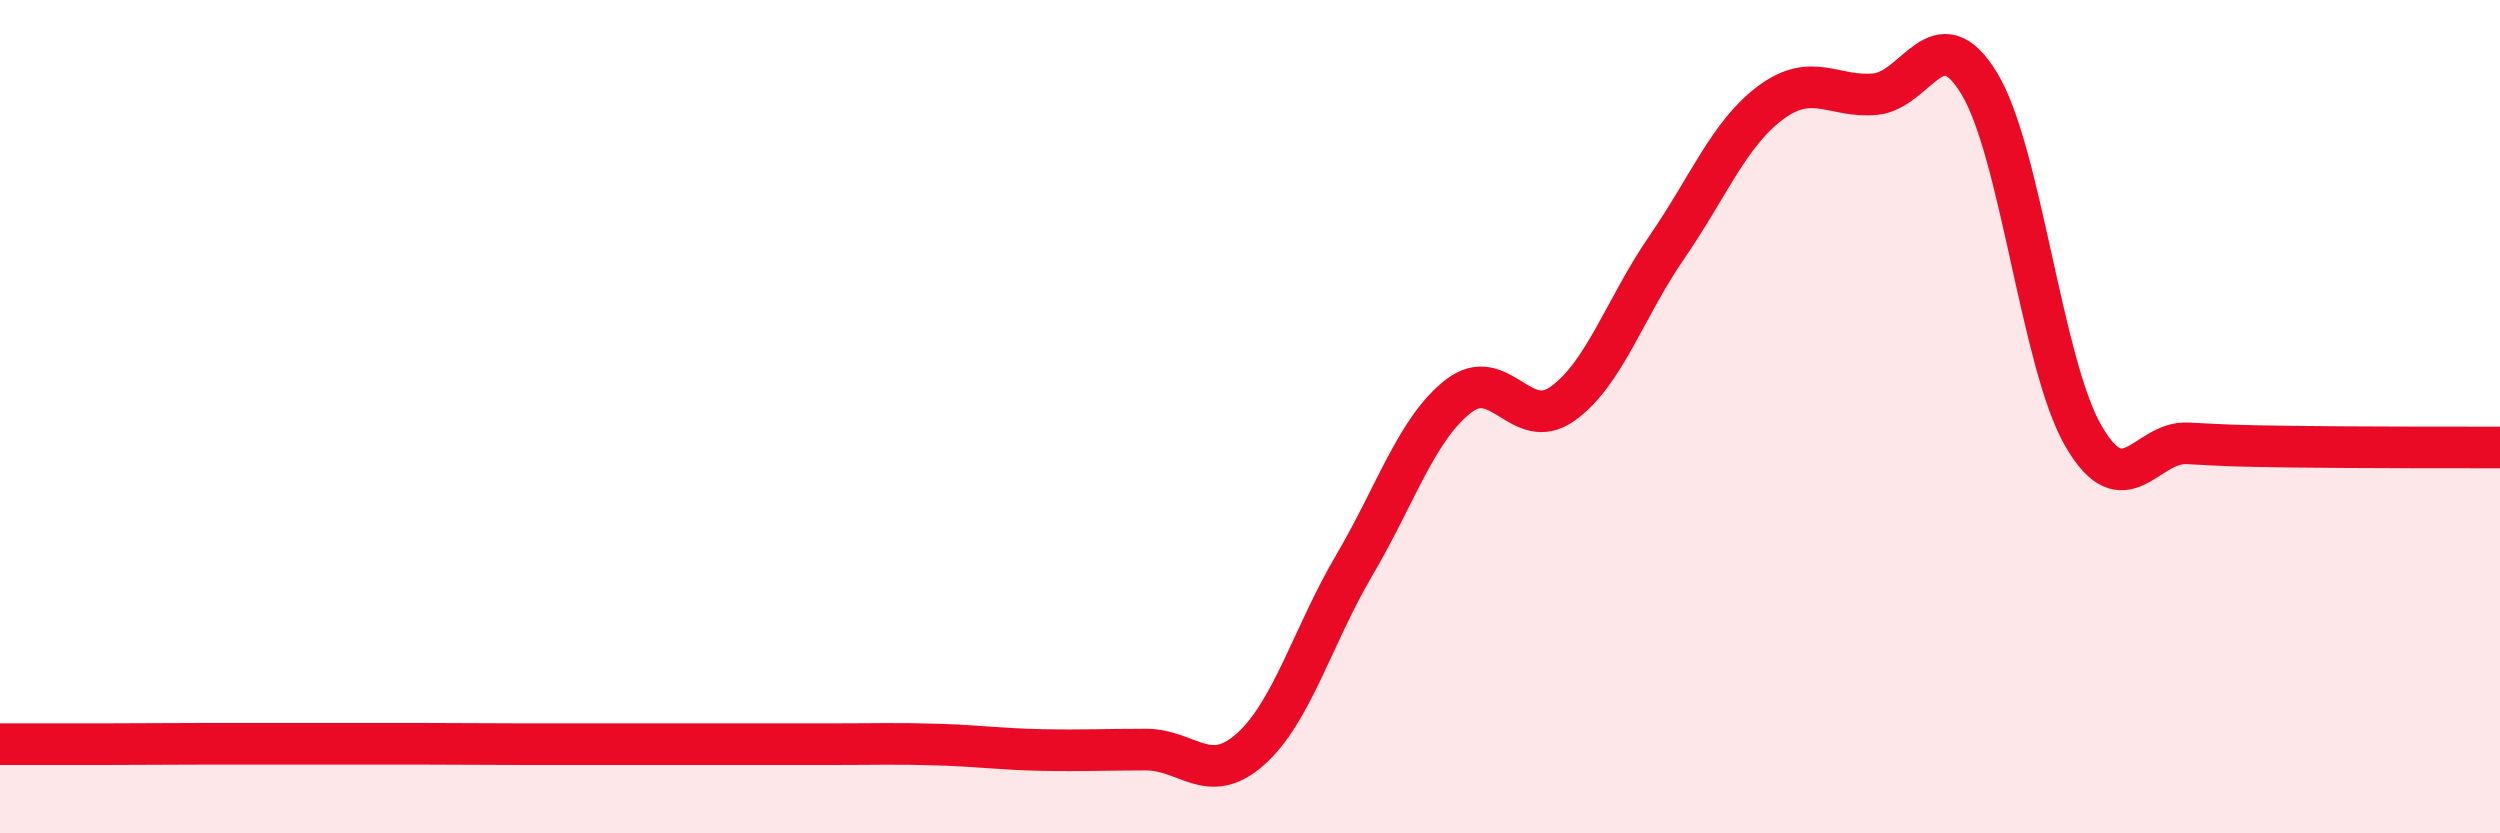
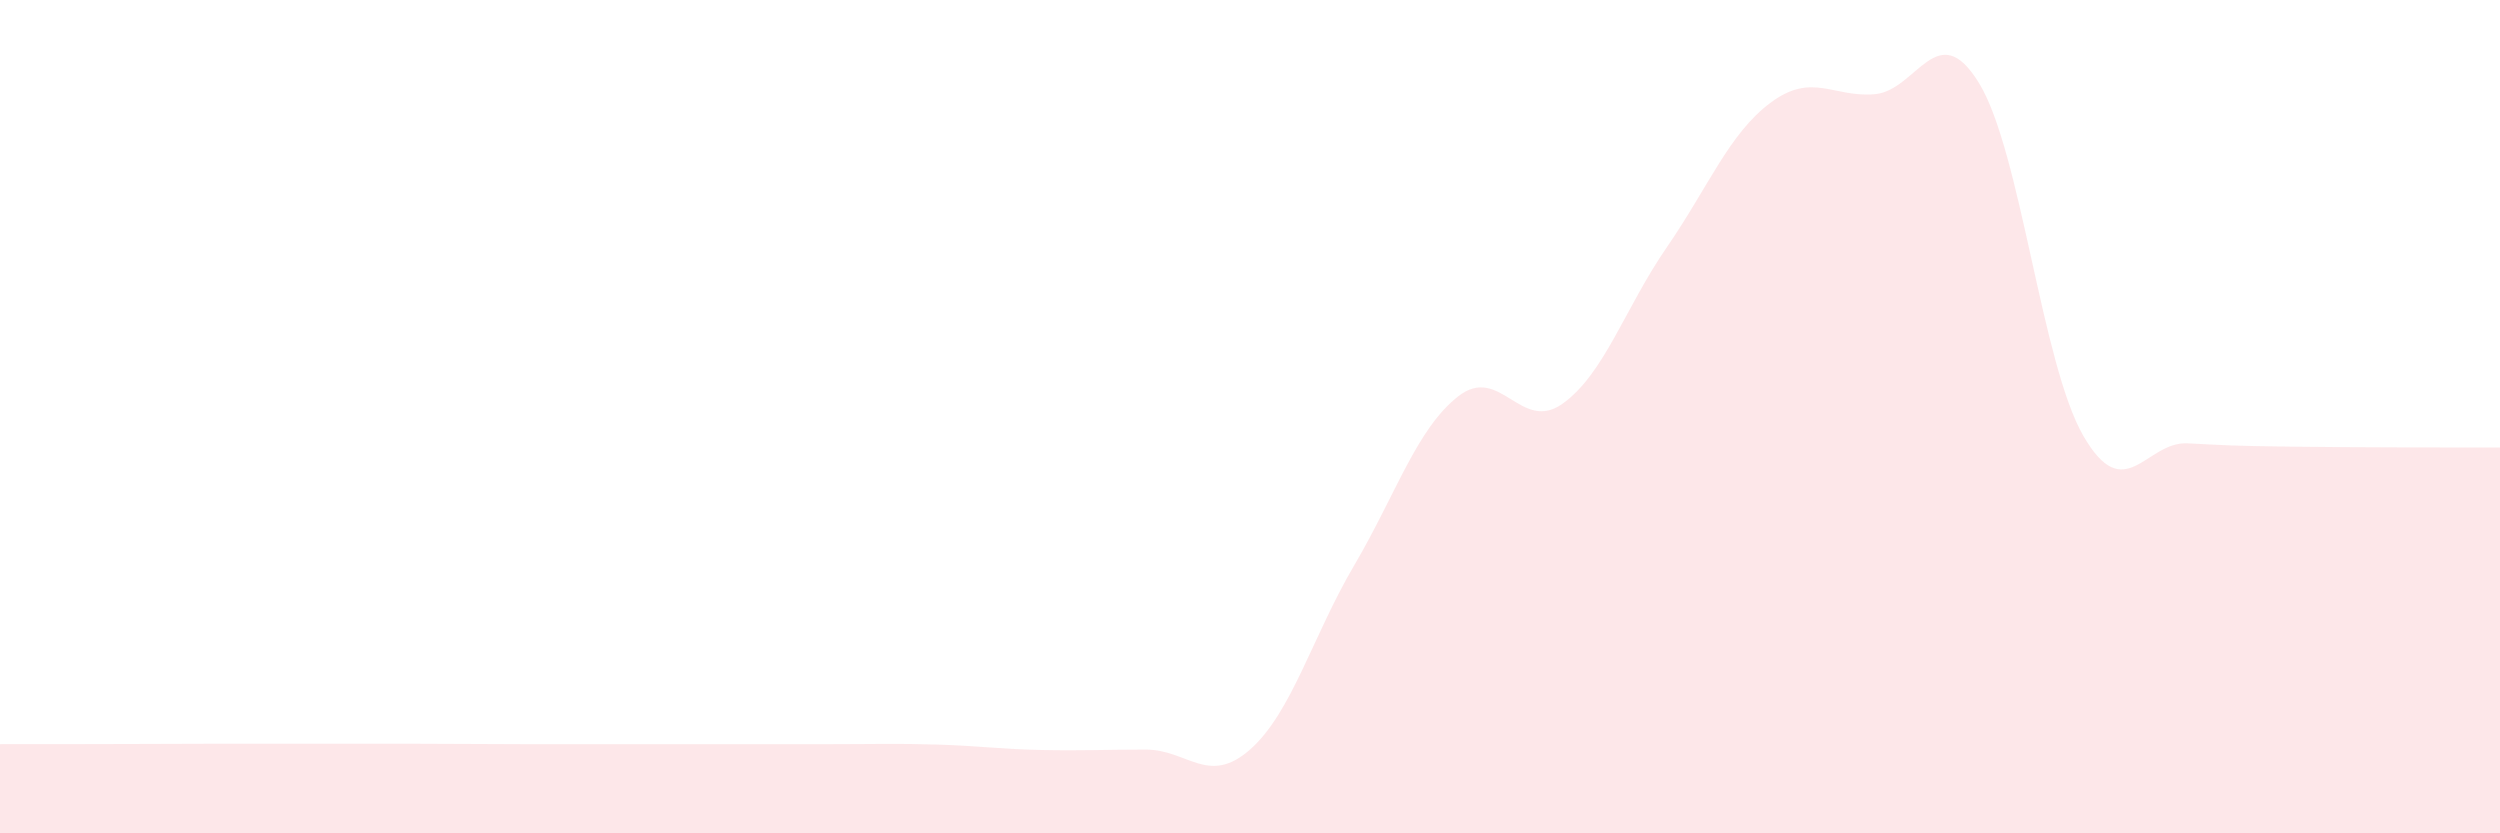
<svg xmlns="http://www.w3.org/2000/svg" width="60" height="20" viewBox="0 0 60 20">
-   <path d="M 0,17.86 C 0.5,17.86 1.5,17.86 2.5,17.86 C 3.5,17.86 4,17.85 5,17.85 C 6,17.85 6.5,17.85 7.5,17.85 C 8.5,17.85 9,17.85 10,17.85 C 11,17.85 11.5,17.86 12.5,17.86 C 13.5,17.86 14,17.86 15,17.86 C 16,17.86 16.5,17.86 17.5,17.86 C 18.5,17.86 19,17.86 20,17.86 C 21,17.86 21.5,17.84 22.5,17.87 C 23.5,17.9 24,17.98 25,18 C 26,18.02 26.5,17.99 27.5,17.99 C 28.5,17.99 29,18.87 30,17.99 C 31,17.11 31.5,15.27 32.5,13.57 C 33.5,11.87 34,10.29 35,9.51 C 36,8.73 36.5,10.4 37.5,9.69 C 38.5,8.98 39,7.39 40,5.94 C 41,4.49 41.5,3.2 42.5,2.46 C 43.5,1.72 44,2.35 45,2.26 C 46,2.17 46.5,0.36 47.5,2 C 48.5,3.64 49,8.73 50,10.46 C 51,12.19 51.5,10.59 52.5,10.64 C 53.5,10.69 53.5,10.7 55,10.72 C 56.5,10.74 59,10.74 60,10.74L60 20L0 20Z" fill="#EB0A25" opacity="0.1" stroke-linecap="round" stroke-linejoin="round" />
-   <path d="M 0,17.86 C 0.5,17.86 1.5,17.86 2.5,17.86 C 3.5,17.86 4,17.85 5,17.85 C 6,17.85 6.5,17.85 7.5,17.85 C 8.5,17.85 9,17.85 10,17.85 C 11,17.85 11.5,17.86 12.5,17.86 C 13.5,17.86 14,17.86 15,17.86 C 16,17.86 16.5,17.86 17.5,17.86 C 18.5,17.86 19,17.86 20,17.86 C 21,17.86 21.5,17.84 22.5,17.87 C 23.5,17.9 24,17.98 25,18 C 26,18.02 26.5,17.99 27.5,17.99 C 28.5,17.99 29,18.87 30,17.99 C 31,17.11 31.5,15.27 32.5,13.57 C 33.5,11.87 34,10.29 35,9.51 C 36,8.73 36.5,10.4 37.5,9.69 C 38.5,8.98 39,7.39 40,5.94 C 41,4.49 41.5,3.2 42.5,2.46 C 43.5,1.72 44,2.35 45,2.26 C 46,2.17 46.5,0.36 47.5,2 C 48.5,3.64 49,8.73 50,10.46 C 51,12.19 51.5,10.59 52.5,10.64 C 53.5,10.69 53.5,10.7 55,10.72 C 56.5,10.74 59,10.74 60,10.74" stroke="#EB0A25" stroke-width="1" fill="none" stroke-linecap="round" stroke-linejoin="round" />
+   <path d="M 0,17.86 C 3.5,17.86 4,17.85 5,17.85 C 6,17.85 6.5,17.85 7.5,17.85 C 8.5,17.85 9,17.85 10,17.85 C 11,17.85 11.5,17.86 12.5,17.86 C 13.5,17.86 14,17.86 15,17.86 C 16,17.86 16.5,17.86 17.5,17.86 C 18.5,17.86 19,17.86 20,17.86 C 21,17.86 21.5,17.84 22.5,17.87 C 23.5,17.9 24,17.98 25,18 C 26,18.02 26.5,17.99 27.5,17.99 C 28.5,17.99 29,18.87 30,17.99 C 31,17.11 31.5,15.27 32.5,13.57 C 33.5,11.87 34,10.29 35,9.51 C 36,8.73 36.5,10.4 37.5,9.69 C 38.5,8.98 39,7.39 40,5.94 C 41,4.49 41.5,3.2 42.5,2.46 C 43.5,1.72 44,2.35 45,2.26 C 46,2.17 46.5,0.36 47.5,2 C 48.5,3.64 49,8.73 50,10.46 C 51,12.19 51.5,10.59 52.5,10.64 C 53.5,10.69 53.5,10.7 55,10.72 C 56.5,10.74 59,10.74 60,10.74L60 20L0 20Z" fill="#EB0A25" opacity="0.1" stroke-linecap="round" stroke-linejoin="round" />
</svg>